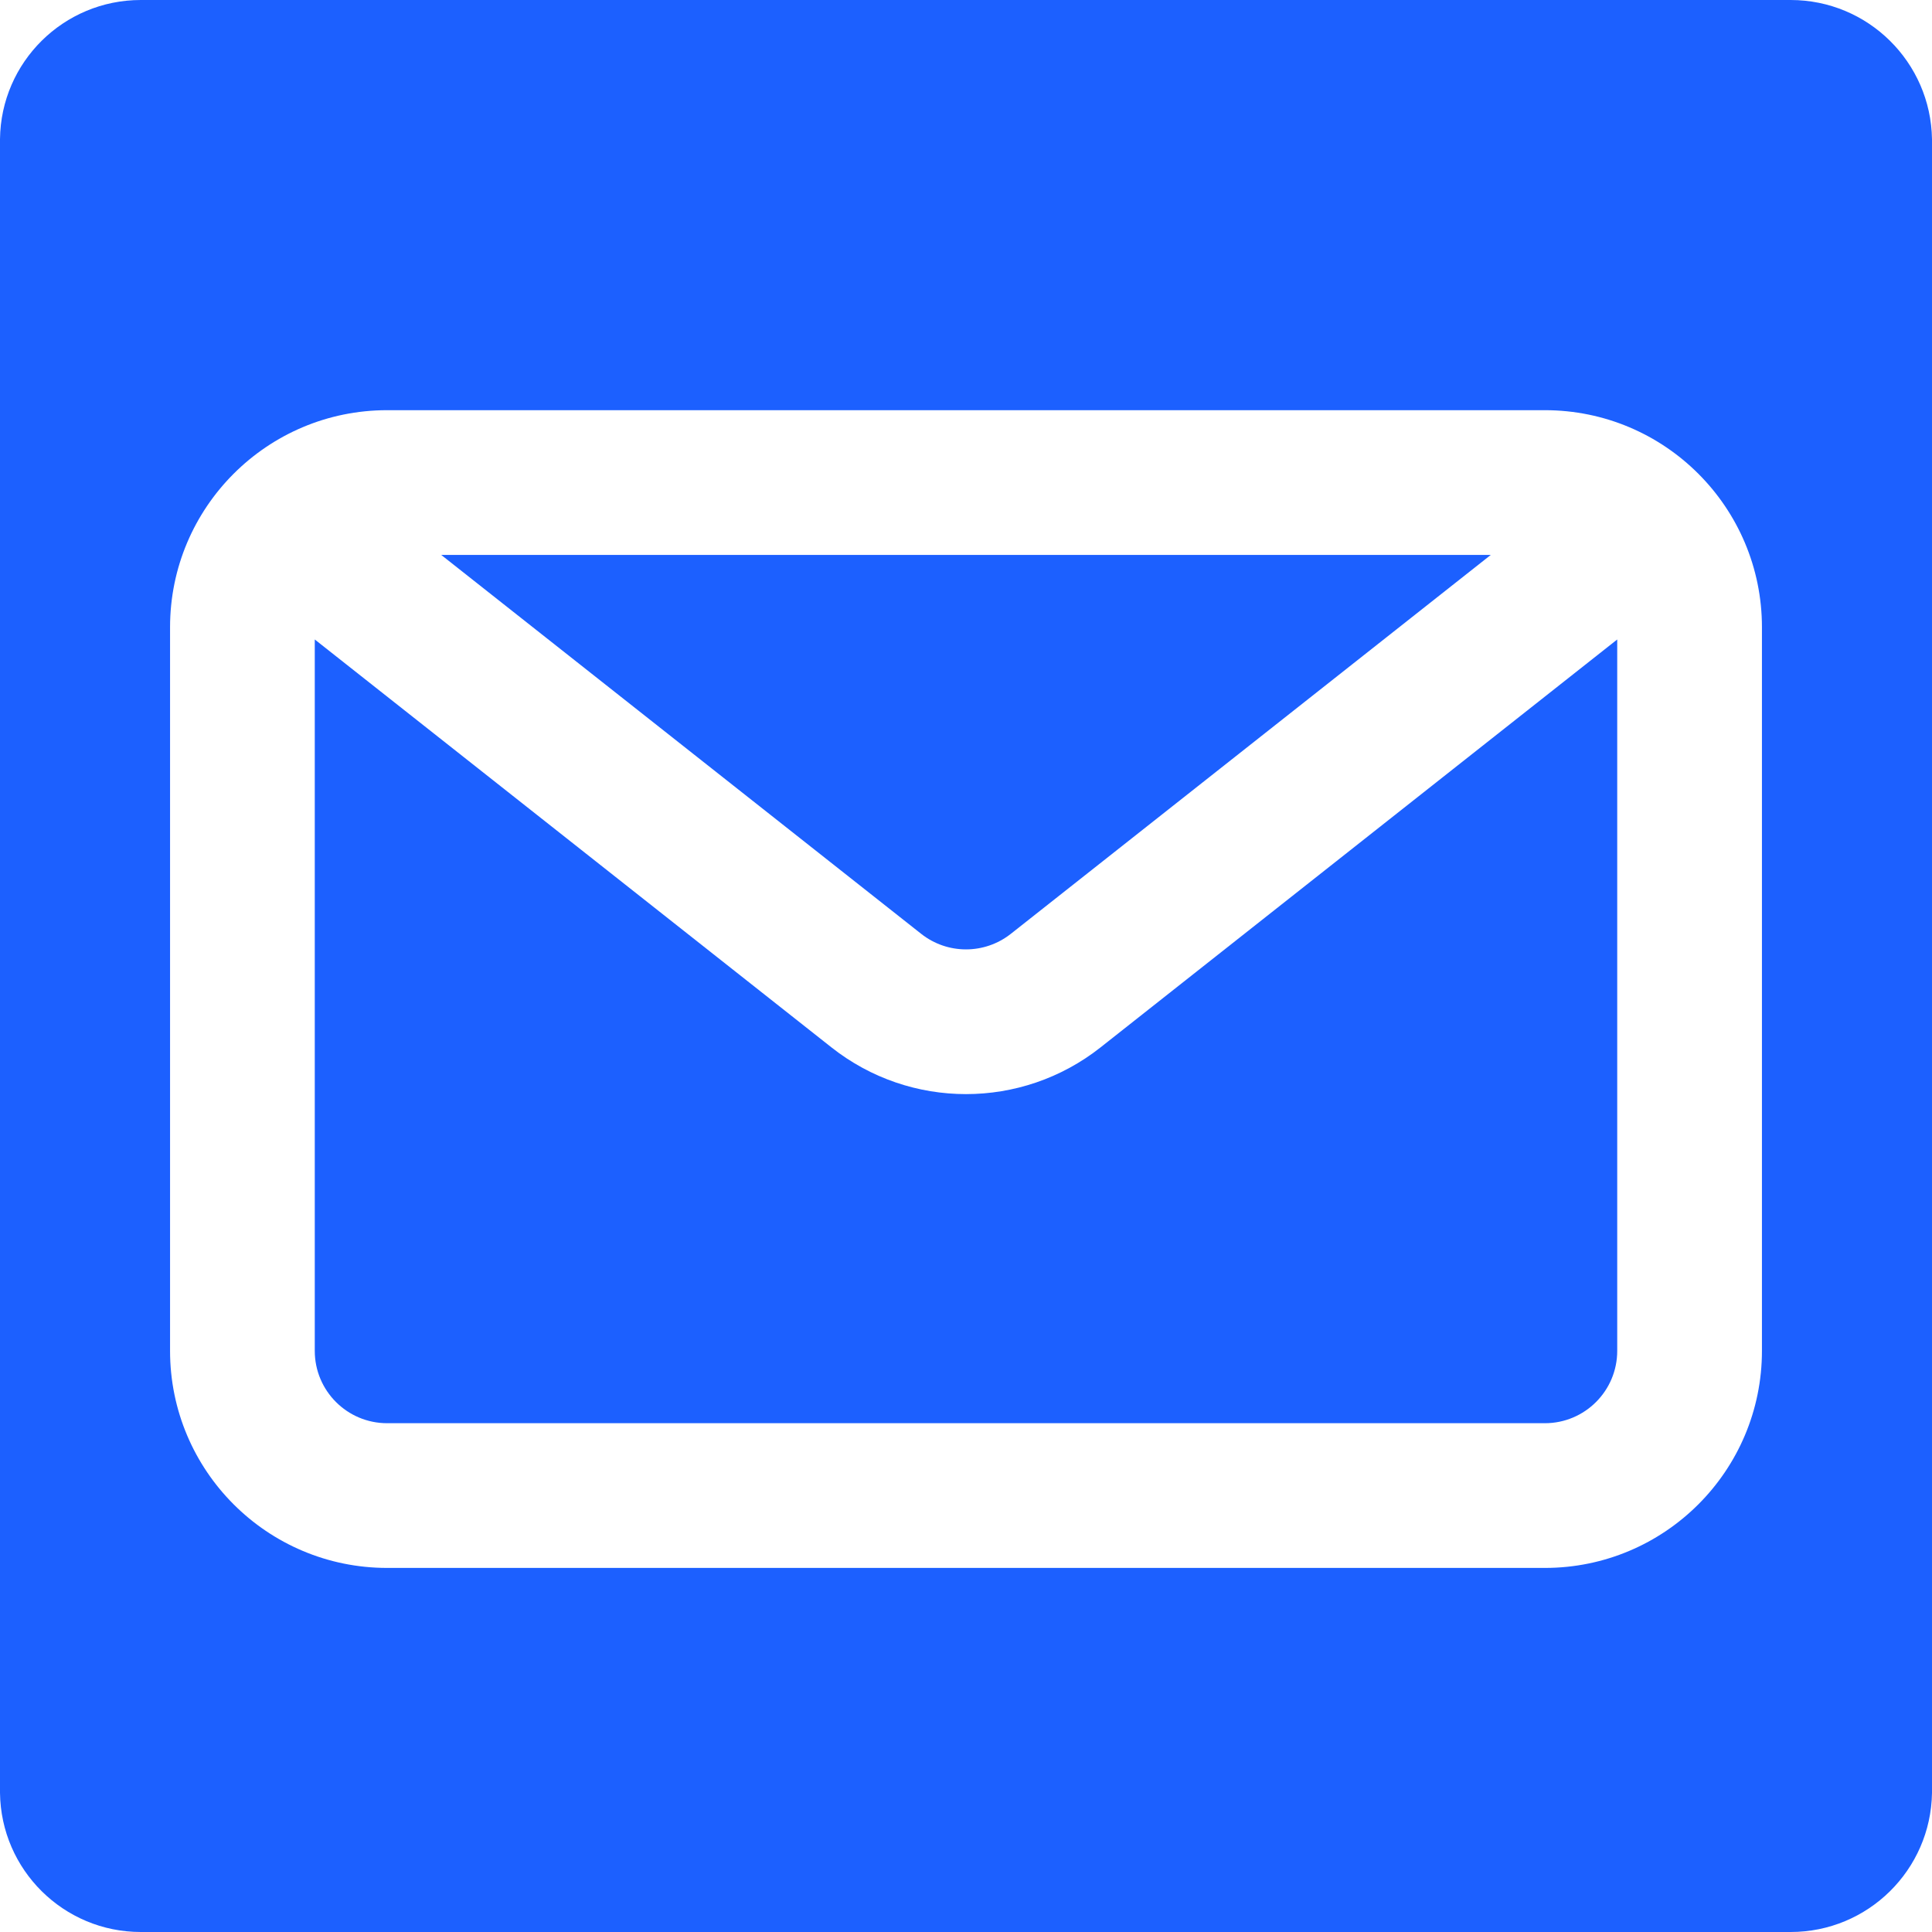
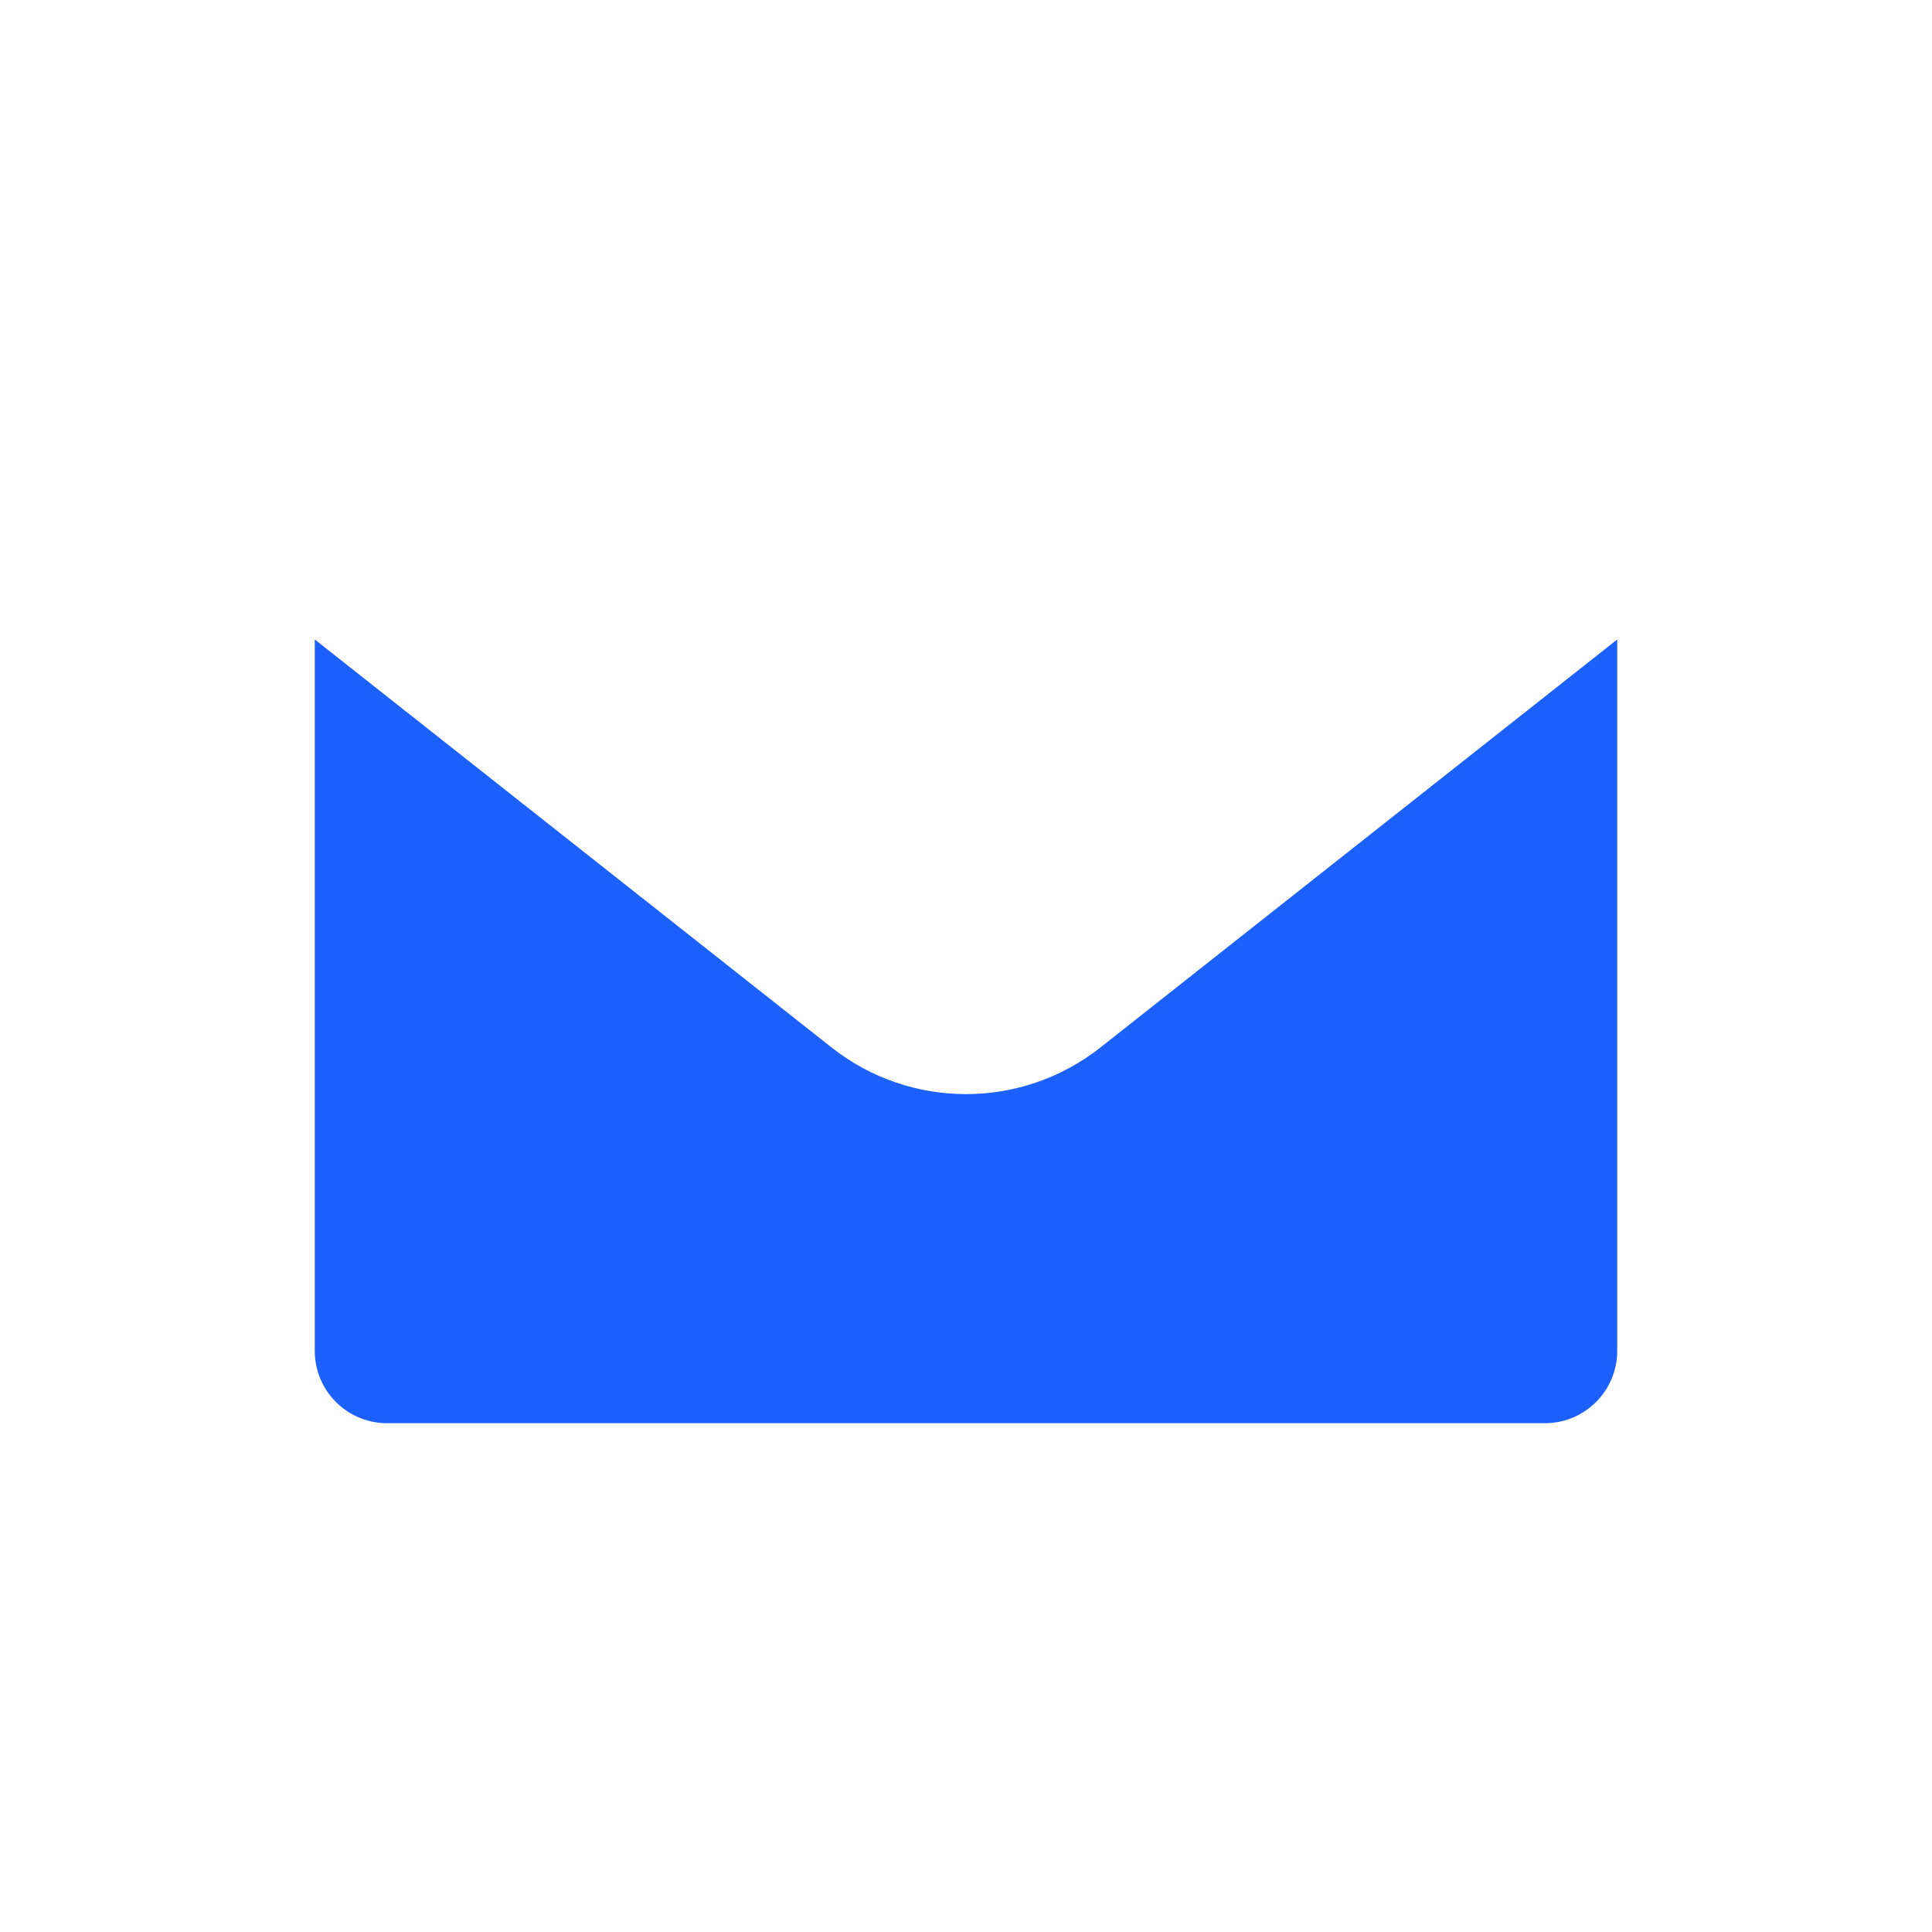
<svg xmlns="http://www.w3.org/2000/svg" id="Layer_1" width="800" height="800" version="1.1" viewBox="0 0 800 800">
-   <path d="M418.568,386.677l198.745-156.903H182.69l198.745,156.903c10.885,8.596,26.244,8.596,37.132,0Z" fill="#1c60ff" />
  <path d="M344.303,433.711l-213.962-168.917v294.564c0,16.548,13.415,29.962,29.962,29.962h479.394c16.548,0,29.962-13.414,29.962-29.962v-294.563l-213.962,168.917c-32.656,25.782-78.737,25.782-111.393,0Z" fill="#1c60ff" />
-   <path d="M741.451,0H58.309C26.327,0,.373,25.714,0,57.589v684.769c.373,31.902,26.327,57.642,58.309,57.642h683.169c32.009,0,58.015-25.687,58.522-57.589V57.642c-.507-31.929-26.514-57.642-58.549-57.642ZM729.583,559.357c0,49.644-40.242,89.886-89.886,89.886H160.303c-49.643,0-89.886-40.242-89.886-89.886v-299.621c0-49.643,40.244-89.886,89.886-89.886h479.394c49.644,0,89.886,40.244,89.886,89.886v299.621Z" fill="#1c60ff" />
</svg>